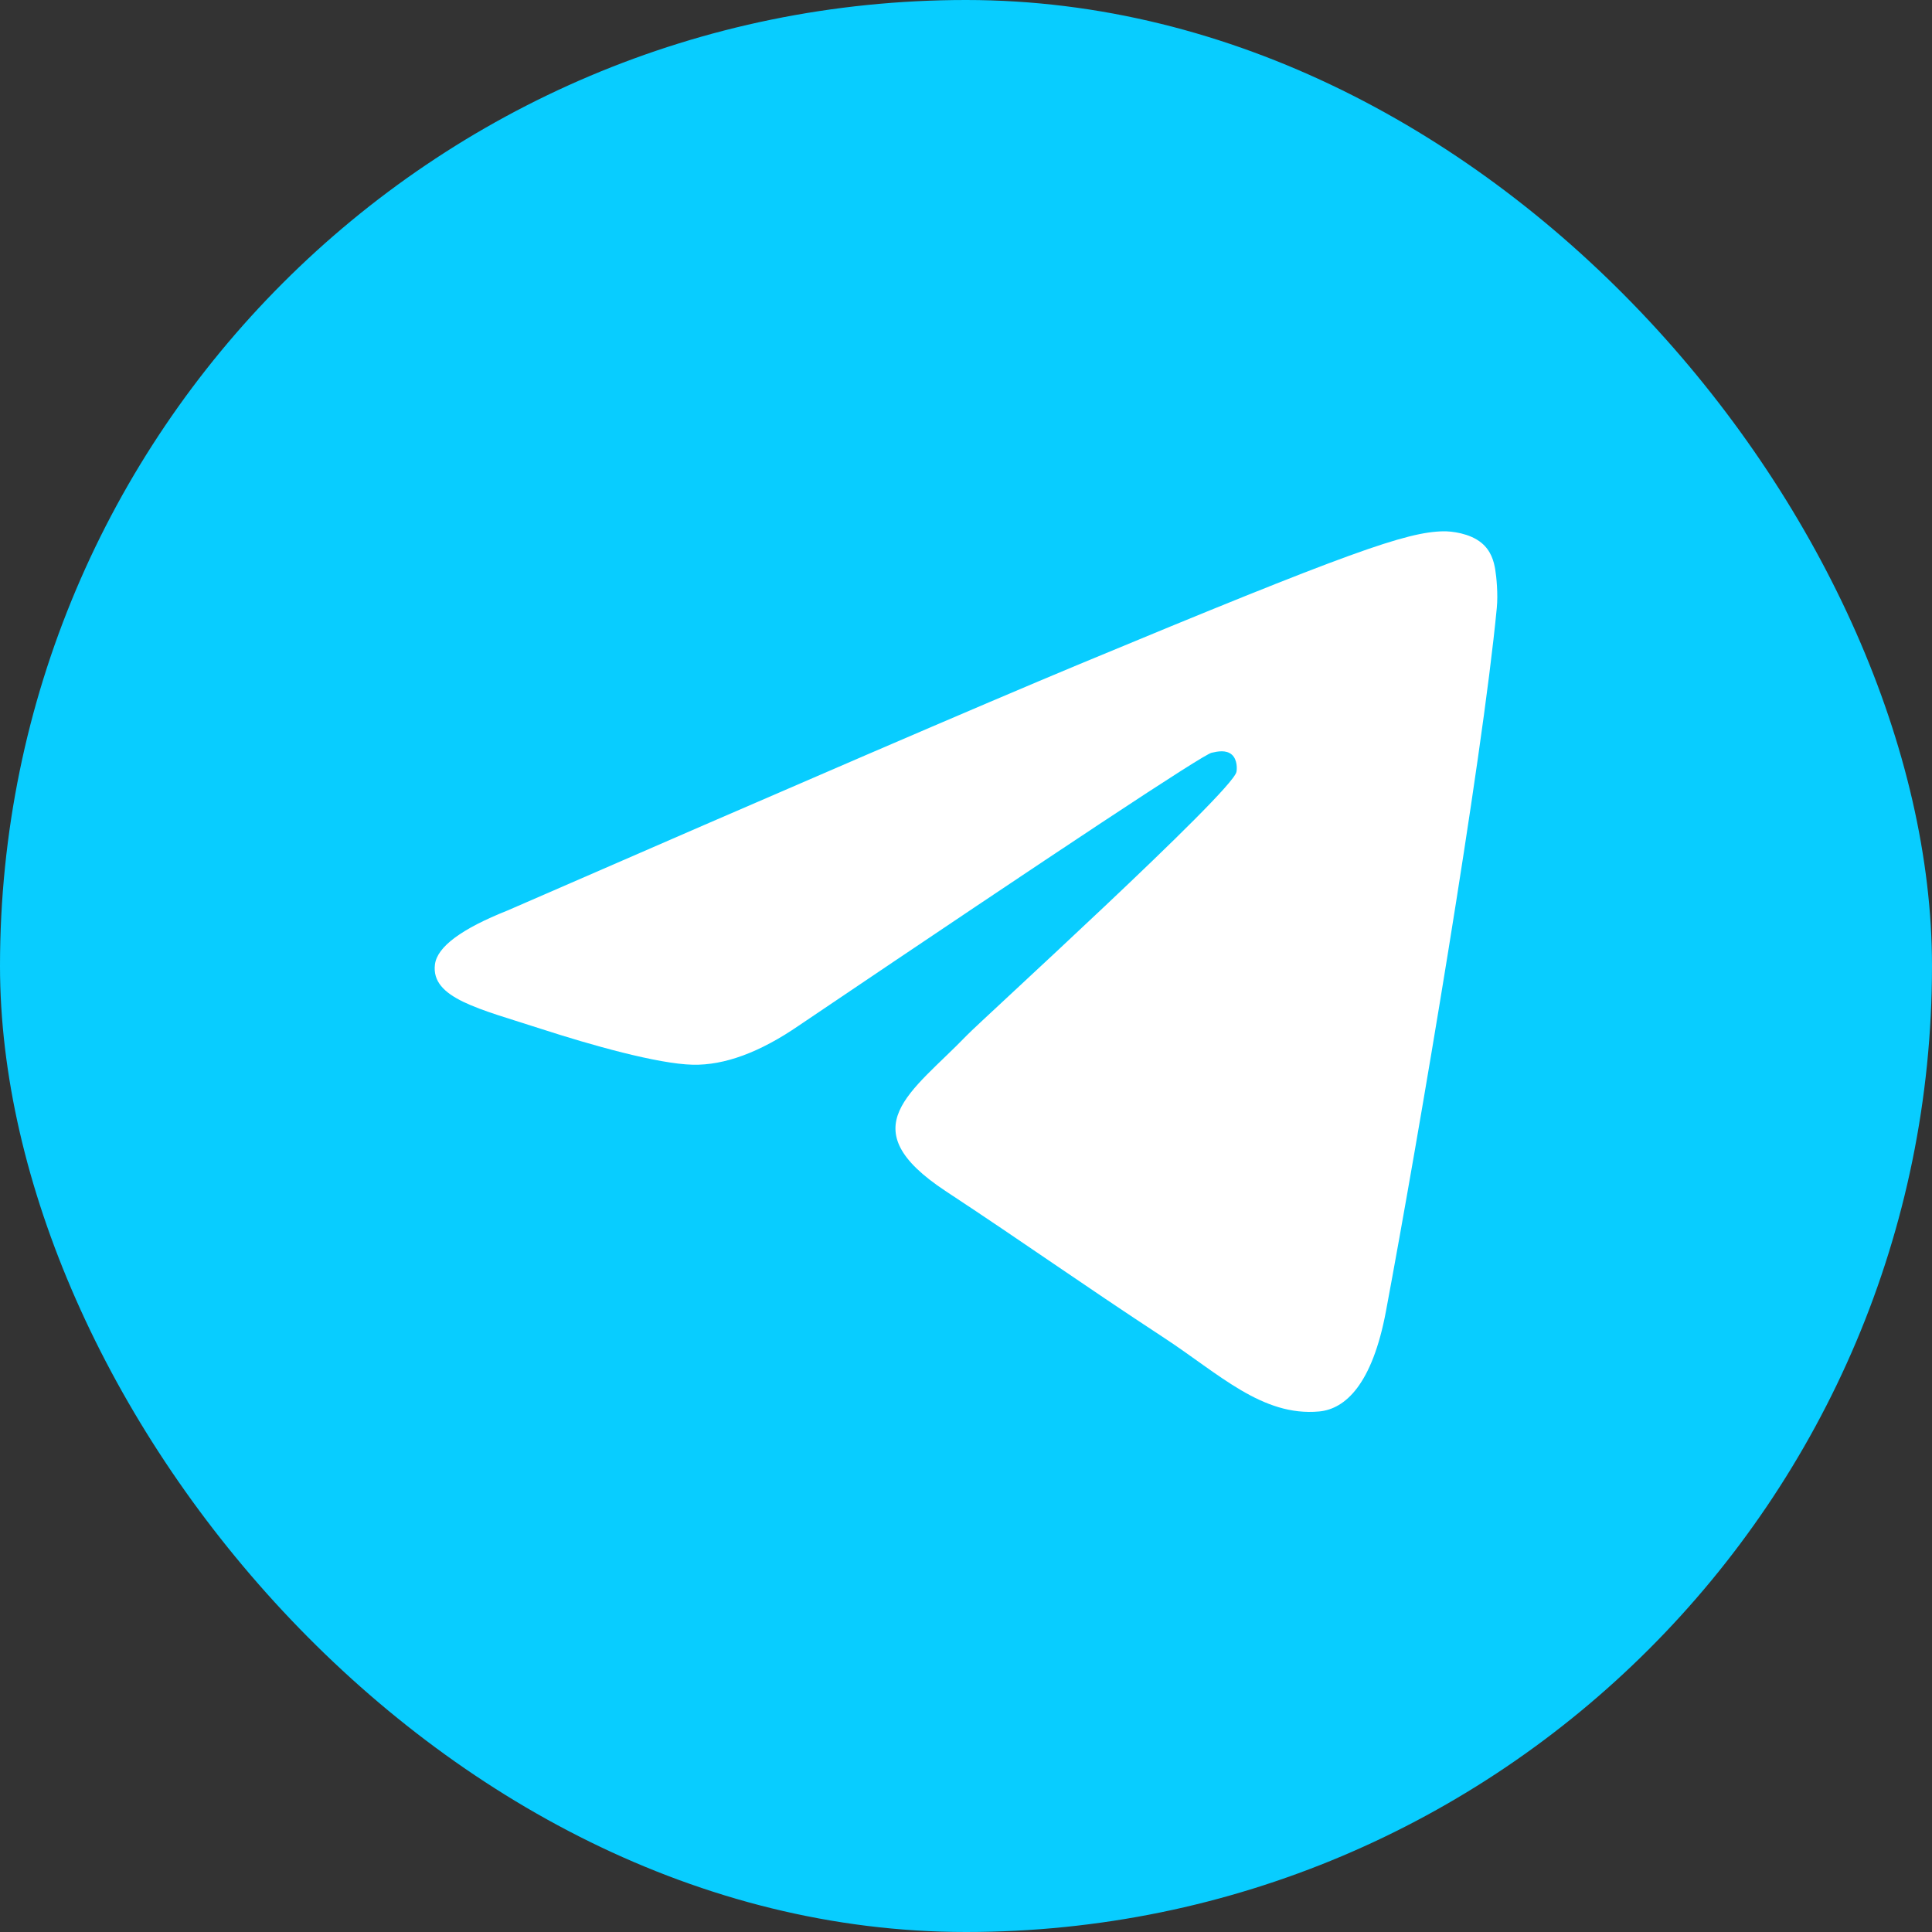
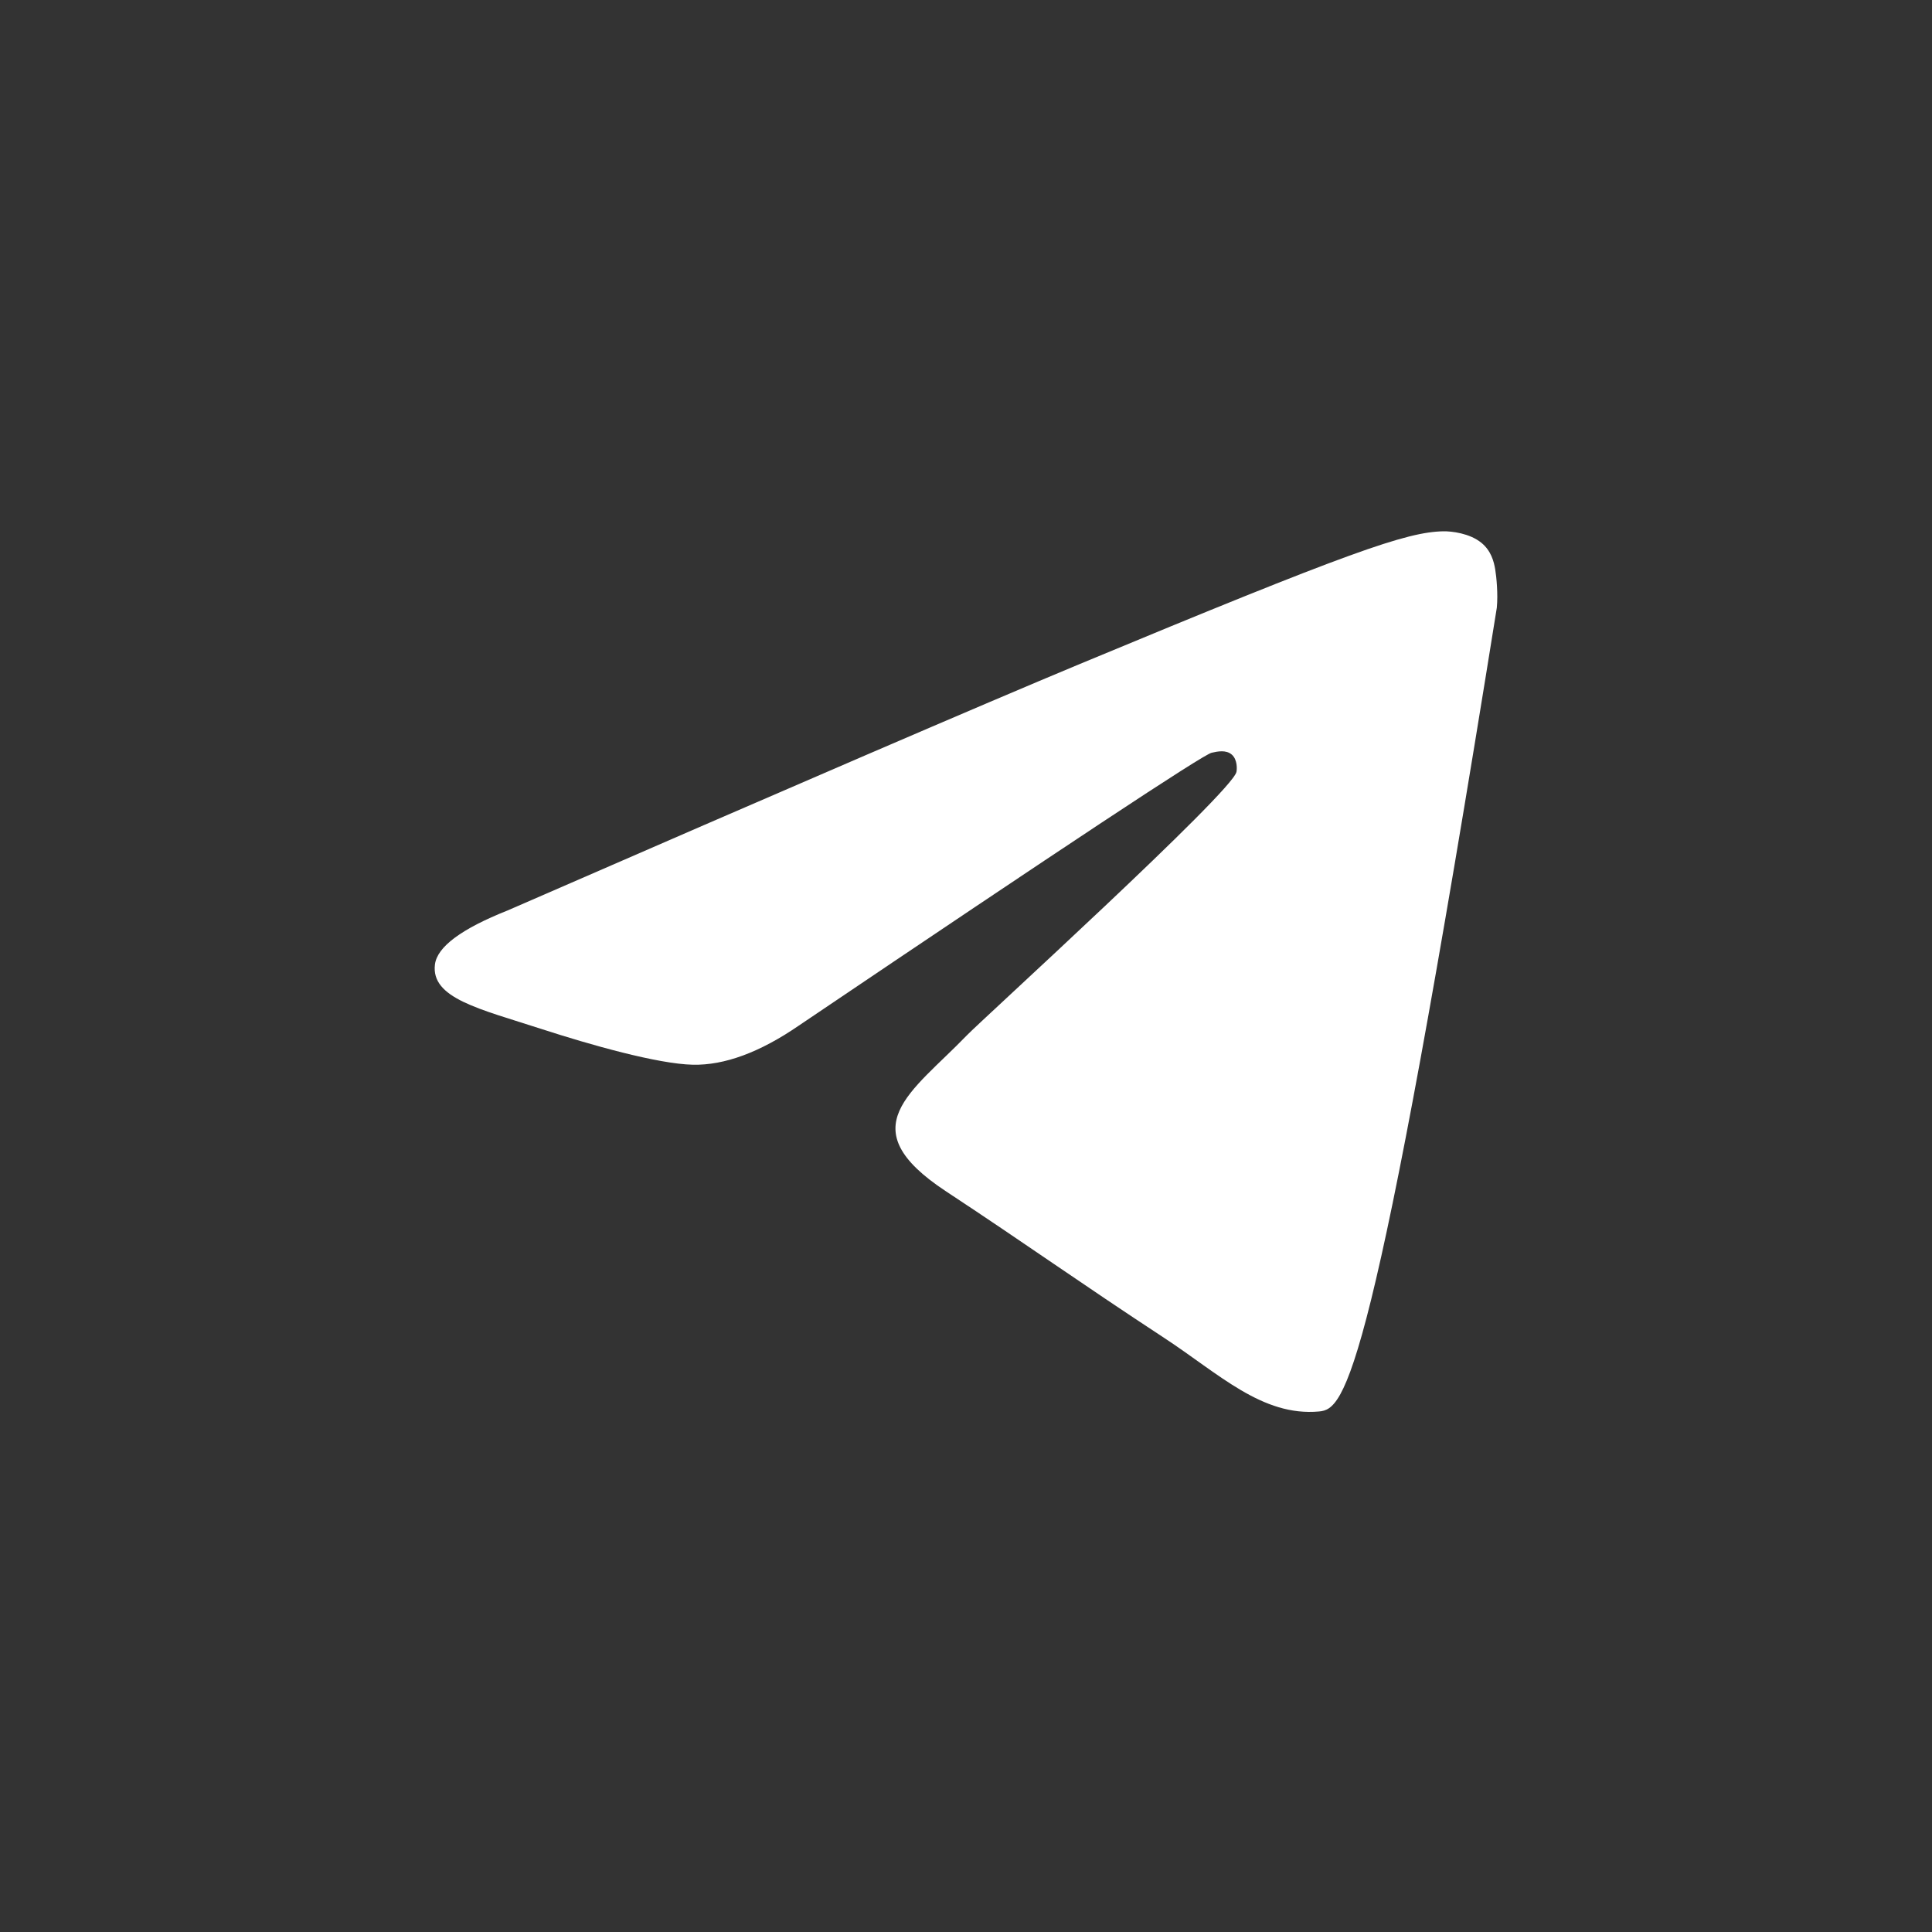
<svg xmlns="http://www.w3.org/2000/svg" width="40" height="40" viewBox="0 0 40 40" fill="none">
  <rect x="0" y="0" width="40" height="40" fill="#333333" stroke="none" />
-   <rect width="40" height="40" rx="20" fill="#08CDFF" />
-   <path fill-rule="evenodd" clip-rule="evenodd" d="M10.512 18.849C16.418 16.276 20.356 14.58 22.326 13.76C27.952 11.42 29.121 11.014 29.883 11C30.051 10.997 30.425 11.039 30.668 11.236C30.873 11.402 30.929 11.627 30.956 11.784C30.983 11.942 31.017 12.301 30.99 12.582C30.685 15.785 29.366 23.558 28.695 27.146C28.411 28.664 27.852 29.173 27.311 29.223C26.134 29.331 25.241 28.446 24.102 27.699C22.319 26.53 21.311 25.802 19.581 24.662C17.581 23.344 18.877 22.619 20.017 21.436C20.315 21.126 25.499 16.411 25.599 15.983C25.611 15.93 25.623 15.731 25.505 15.625C25.386 15.52 25.211 15.556 25.085 15.585C24.906 15.625 22.058 17.508 16.54 21.233C15.732 21.788 15 22.058 14.344 22.044C13.62 22.028 12.229 21.635 11.194 21.299C9.926 20.887 8.918 20.668 9.005 19.968C9.051 19.603 9.553 19.23 10.512 18.849Z" fill="white" />
+   <path fill-rule="evenodd" clip-rule="evenodd" d="M10.512 18.849C16.418 16.276 20.356 14.58 22.326 13.76C27.952 11.42 29.121 11.014 29.883 11C30.051 10.997 30.425 11.039 30.668 11.236C30.873 11.402 30.929 11.627 30.956 11.784C30.983 11.942 31.017 12.301 30.99 12.582C28.411 28.664 27.852 29.173 27.311 29.223C26.134 29.331 25.241 28.446 24.102 27.699C22.319 26.53 21.311 25.802 19.581 24.662C17.581 23.344 18.877 22.619 20.017 21.436C20.315 21.126 25.499 16.411 25.599 15.983C25.611 15.93 25.623 15.731 25.505 15.625C25.386 15.52 25.211 15.556 25.085 15.585C24.906 15.625 22.058 17.508 16.54 21.233C15.732 21.788 15 22.058 14.344 22.044C13.62 22.028 12.229 21.635 11.194 21.299C9.926 20.887 8.918 20.668 9.005 19.968C9.051 19.603 9.553 19.23 10.512 18.849Z" fill="white" />
</svg>